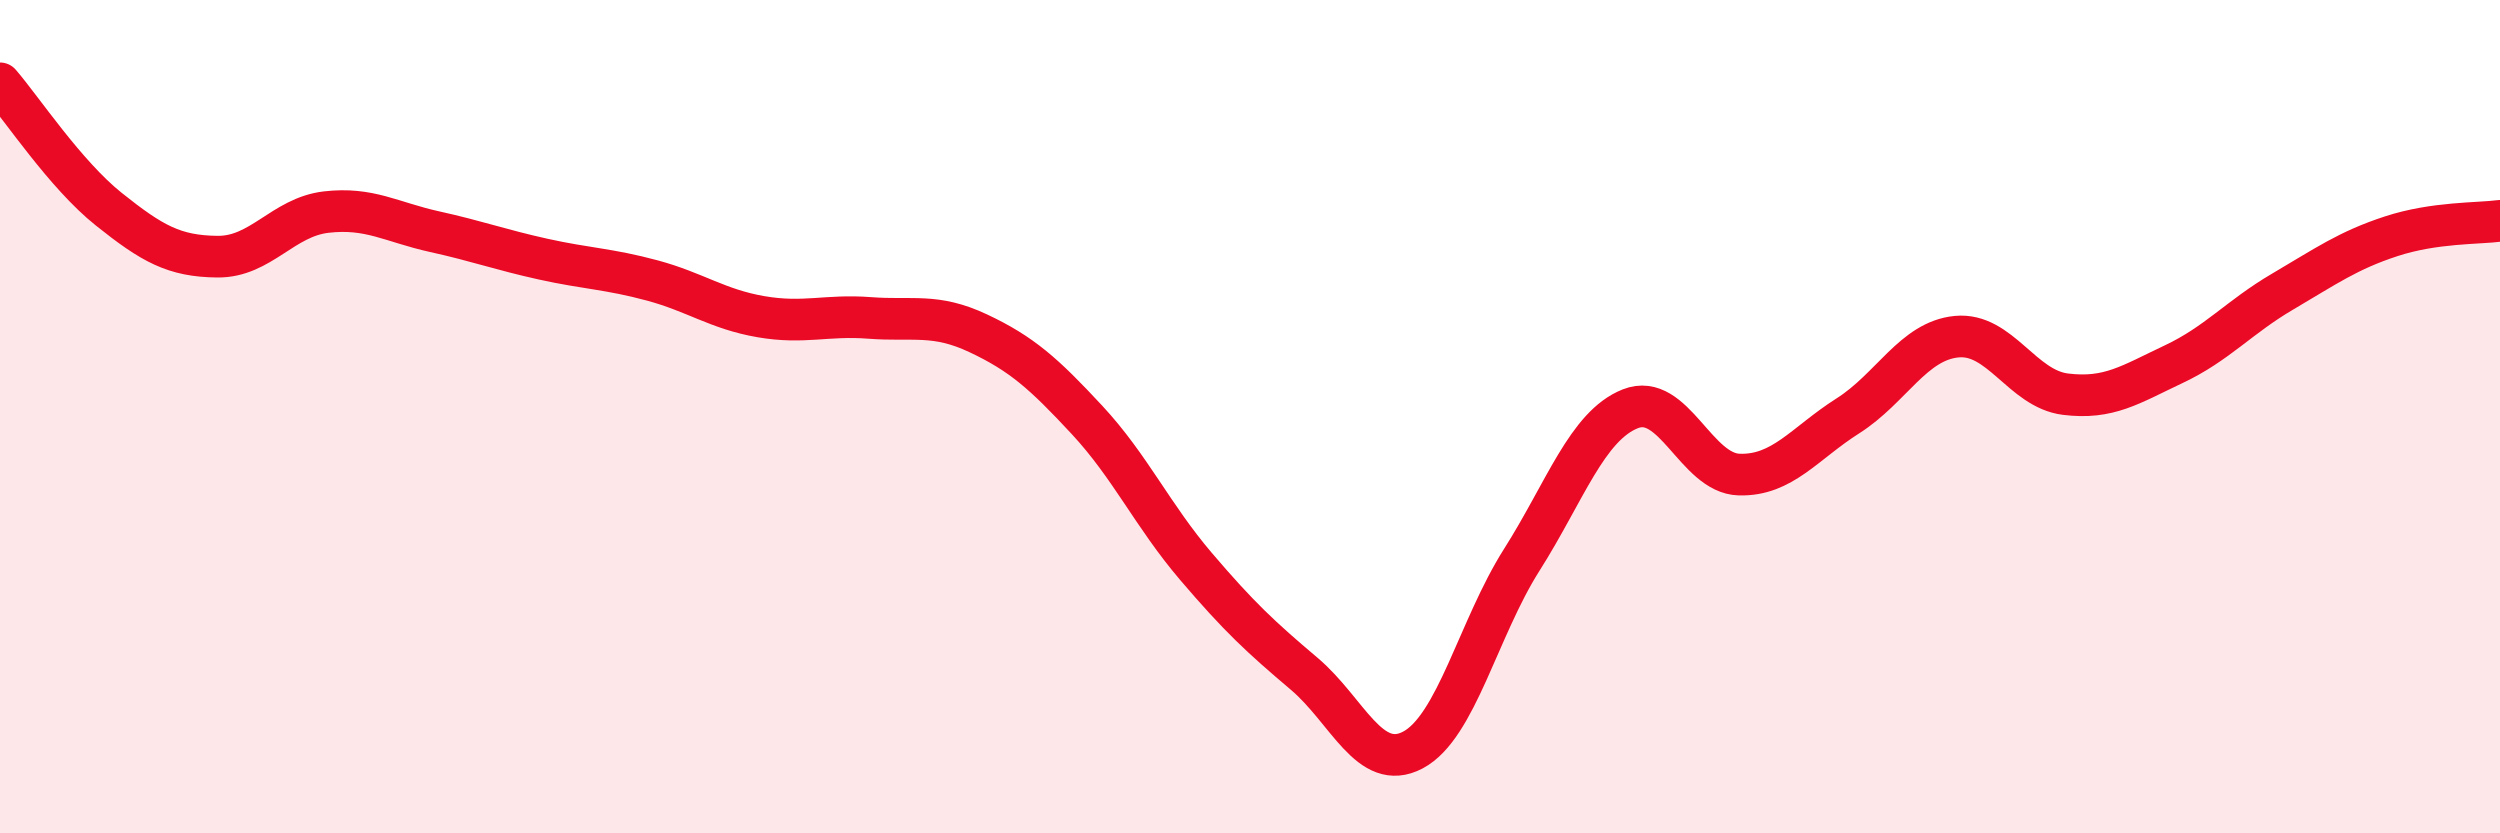
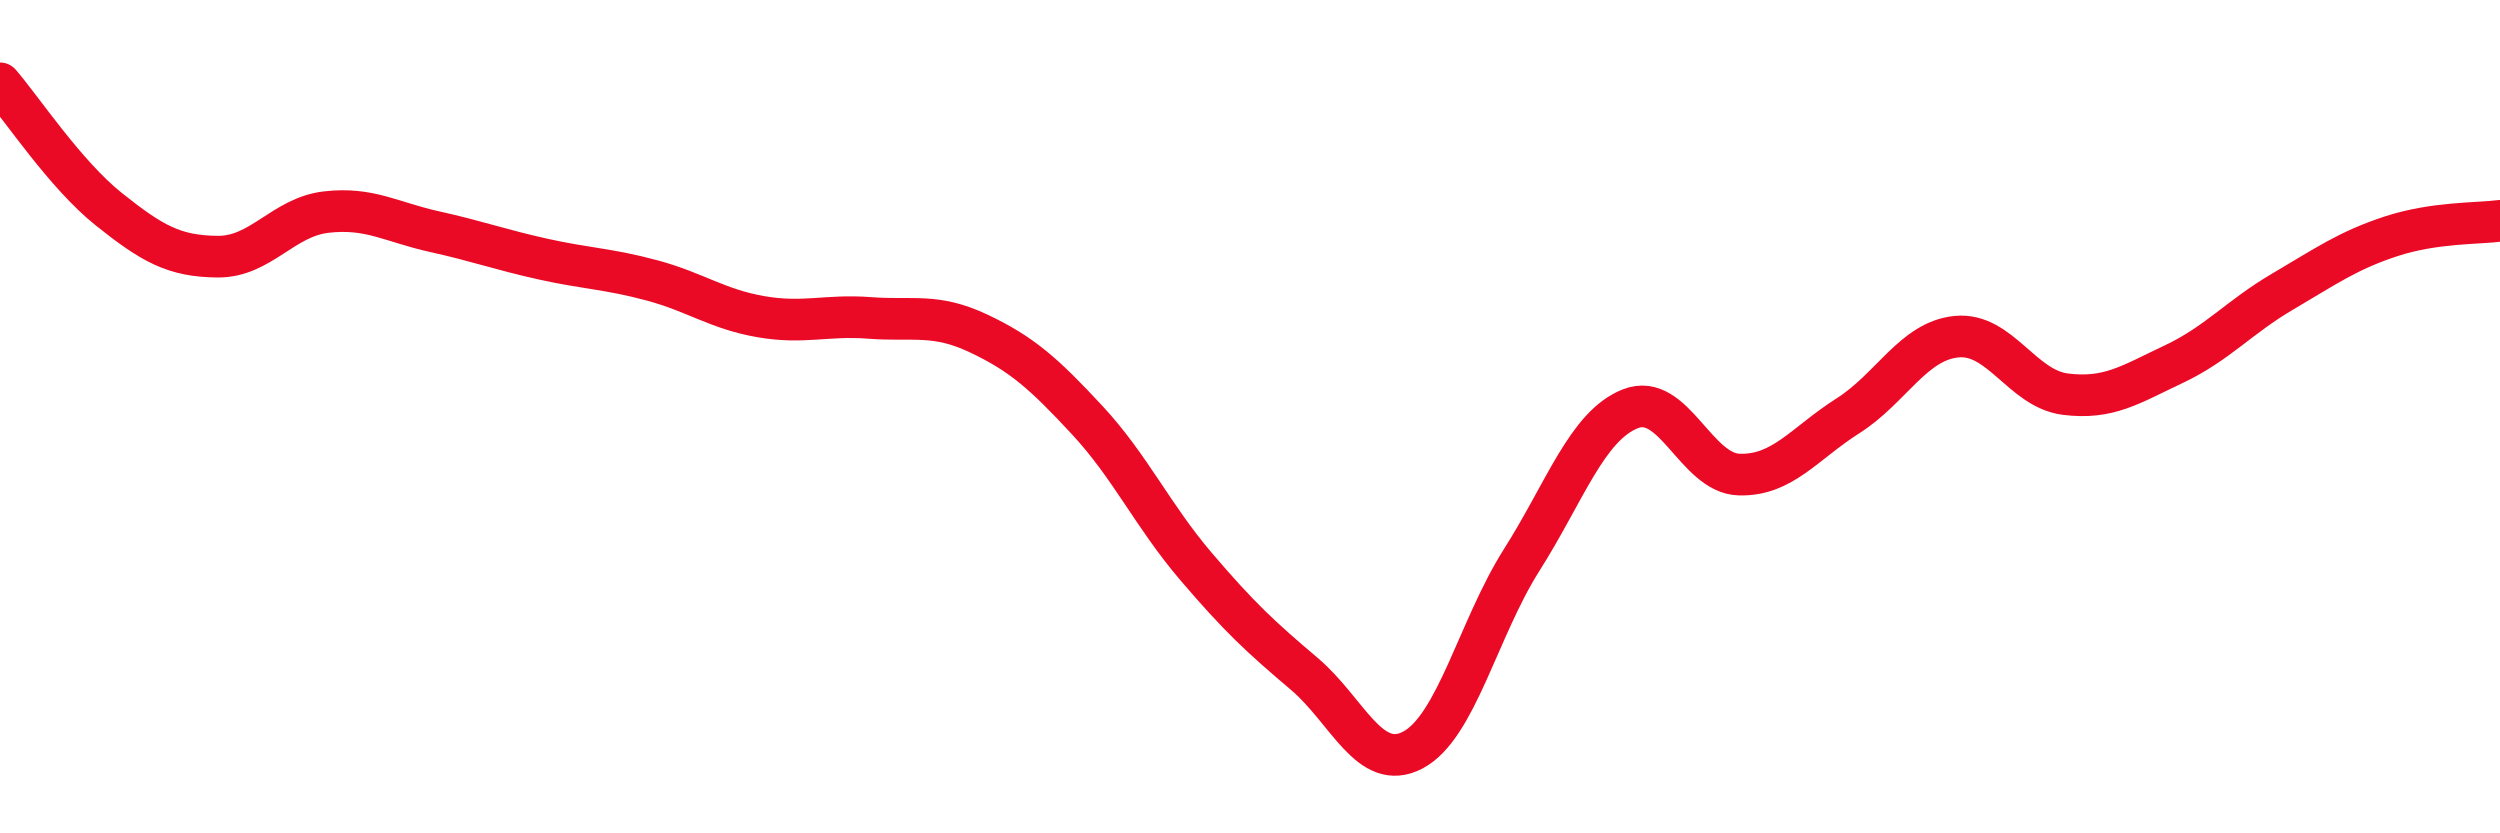
<svg xmlns="http://www.w3.org/2000/svg" width="60" height="20" viewBox="0 0 60 20">
-   <path d="M 0,2 C 0.52,2.6 1.57,4.19 2.61,5.02 C 3.65,5.85 4.18,6.15 5.22,6.16 C 6.26,6.17 6.79,5.21 7.83,5.09 C 8.87,4.97 9.39,5.33 10.43,5.56 C 11.47,5.79 12,5.99 13.04,6.22 C 14.08,6.45 14.61,6.45 15.65,6.73 C 16.69,7.01 17.22,7.42 18.26,7.6 C 19.3,7.78 19.83,7.55 20.87,7.63 C 21.91,7.71 22.44,7.51 23.48,8 C 24.52,8.49 25.05,8.96 26.09,10.08 C 27.13,11.2 27.66,12.37 28.7,13.59 C 29.74,14.81 30.26,15.29 31.3,16.17 C 32.34,17.05 32.87,18.55 33.91,18 C 34.95,17.45 35.48,15.08 36.52,13.44 C 37.56,11.8 38.09,10.22 39.13,9.81 C 40.17,9.4 40.7,11.36 41.74,11.39 C 42.78,11.42 43.31,10.64 44.35,9.98 C 45.39,9.32 45.92,8.18 46.96,8.08 C 48,7.98 48.53,9.33 49.57,9.46 C 50.61,9.59 51.13,9.23 52.17,8.74 C 53.21,8.25 53.74,7.61 54.78,7 C 55.82,6.39 56.35,6.01 57.39,5.67 C 58.43,5.33 59.48,5.37 60,5.3L60 20L0 20Z" fill="#EB0A25" opacity="0.1" stroke-linecap="round" stroke-linejoin="round" />
  <path d="M 0,2 C 0.52,2.6 1.57,4.19 2.61,5.02 C 3.65,5.85 4.18,6.15 5.22,6.16 C 6.26,6.17 6.79,5.21 7.83,5.09 C 8.87,4.97 9.39,5.33 10.43,5.56 C 11.47,5.79 12,5.99 13.04,6.22 C 14.08,6.45 14.61,6.45 15.65,6.73 C 16.69,7.01 17.22,7.42 18.26,7.6 C 19.3,7.78 19.83,7.55 20.87,7.63 C 21.91,7.71 22.44,7.51 23.48,8 C 24.52,8.49 25.05,8.96 26.09,10.08 C 27.13,11.2 27.66,12.37 28.7,13.59 C 29.74,14.81 30.26,15.29 31.3,16.17 C 32.34,17.05 32.87,18.55 33.91,18 C 34.95,17.45 35.48,15.08 36.52,13.44 C 37.56,11.8 38.09,10.22 39.13,9.81 C 40.17,9.4 40.7,11.36 41.74,11.39 C 42.78,11.42 43.31,10.64 44.35,9.98 C 45.39,9.32 45.92,8.18 46.96,8.08 C 48,7.98 48.53,9.33 49.57,9.46 C 50.61,9.59 51.13,9.23 52.17,8.74 C 53.21,8.25 53.74,7.61 54.78,7 C 55.82,6.39 56.35,6.01 57.39,5.67 C 58.43,5.33 59.48,5.37 60,5.3" stroke="#EB0A25" stroke-width="1" fill="none" stroke-linecap="round" stroke-linejoin="round" />
</svg>